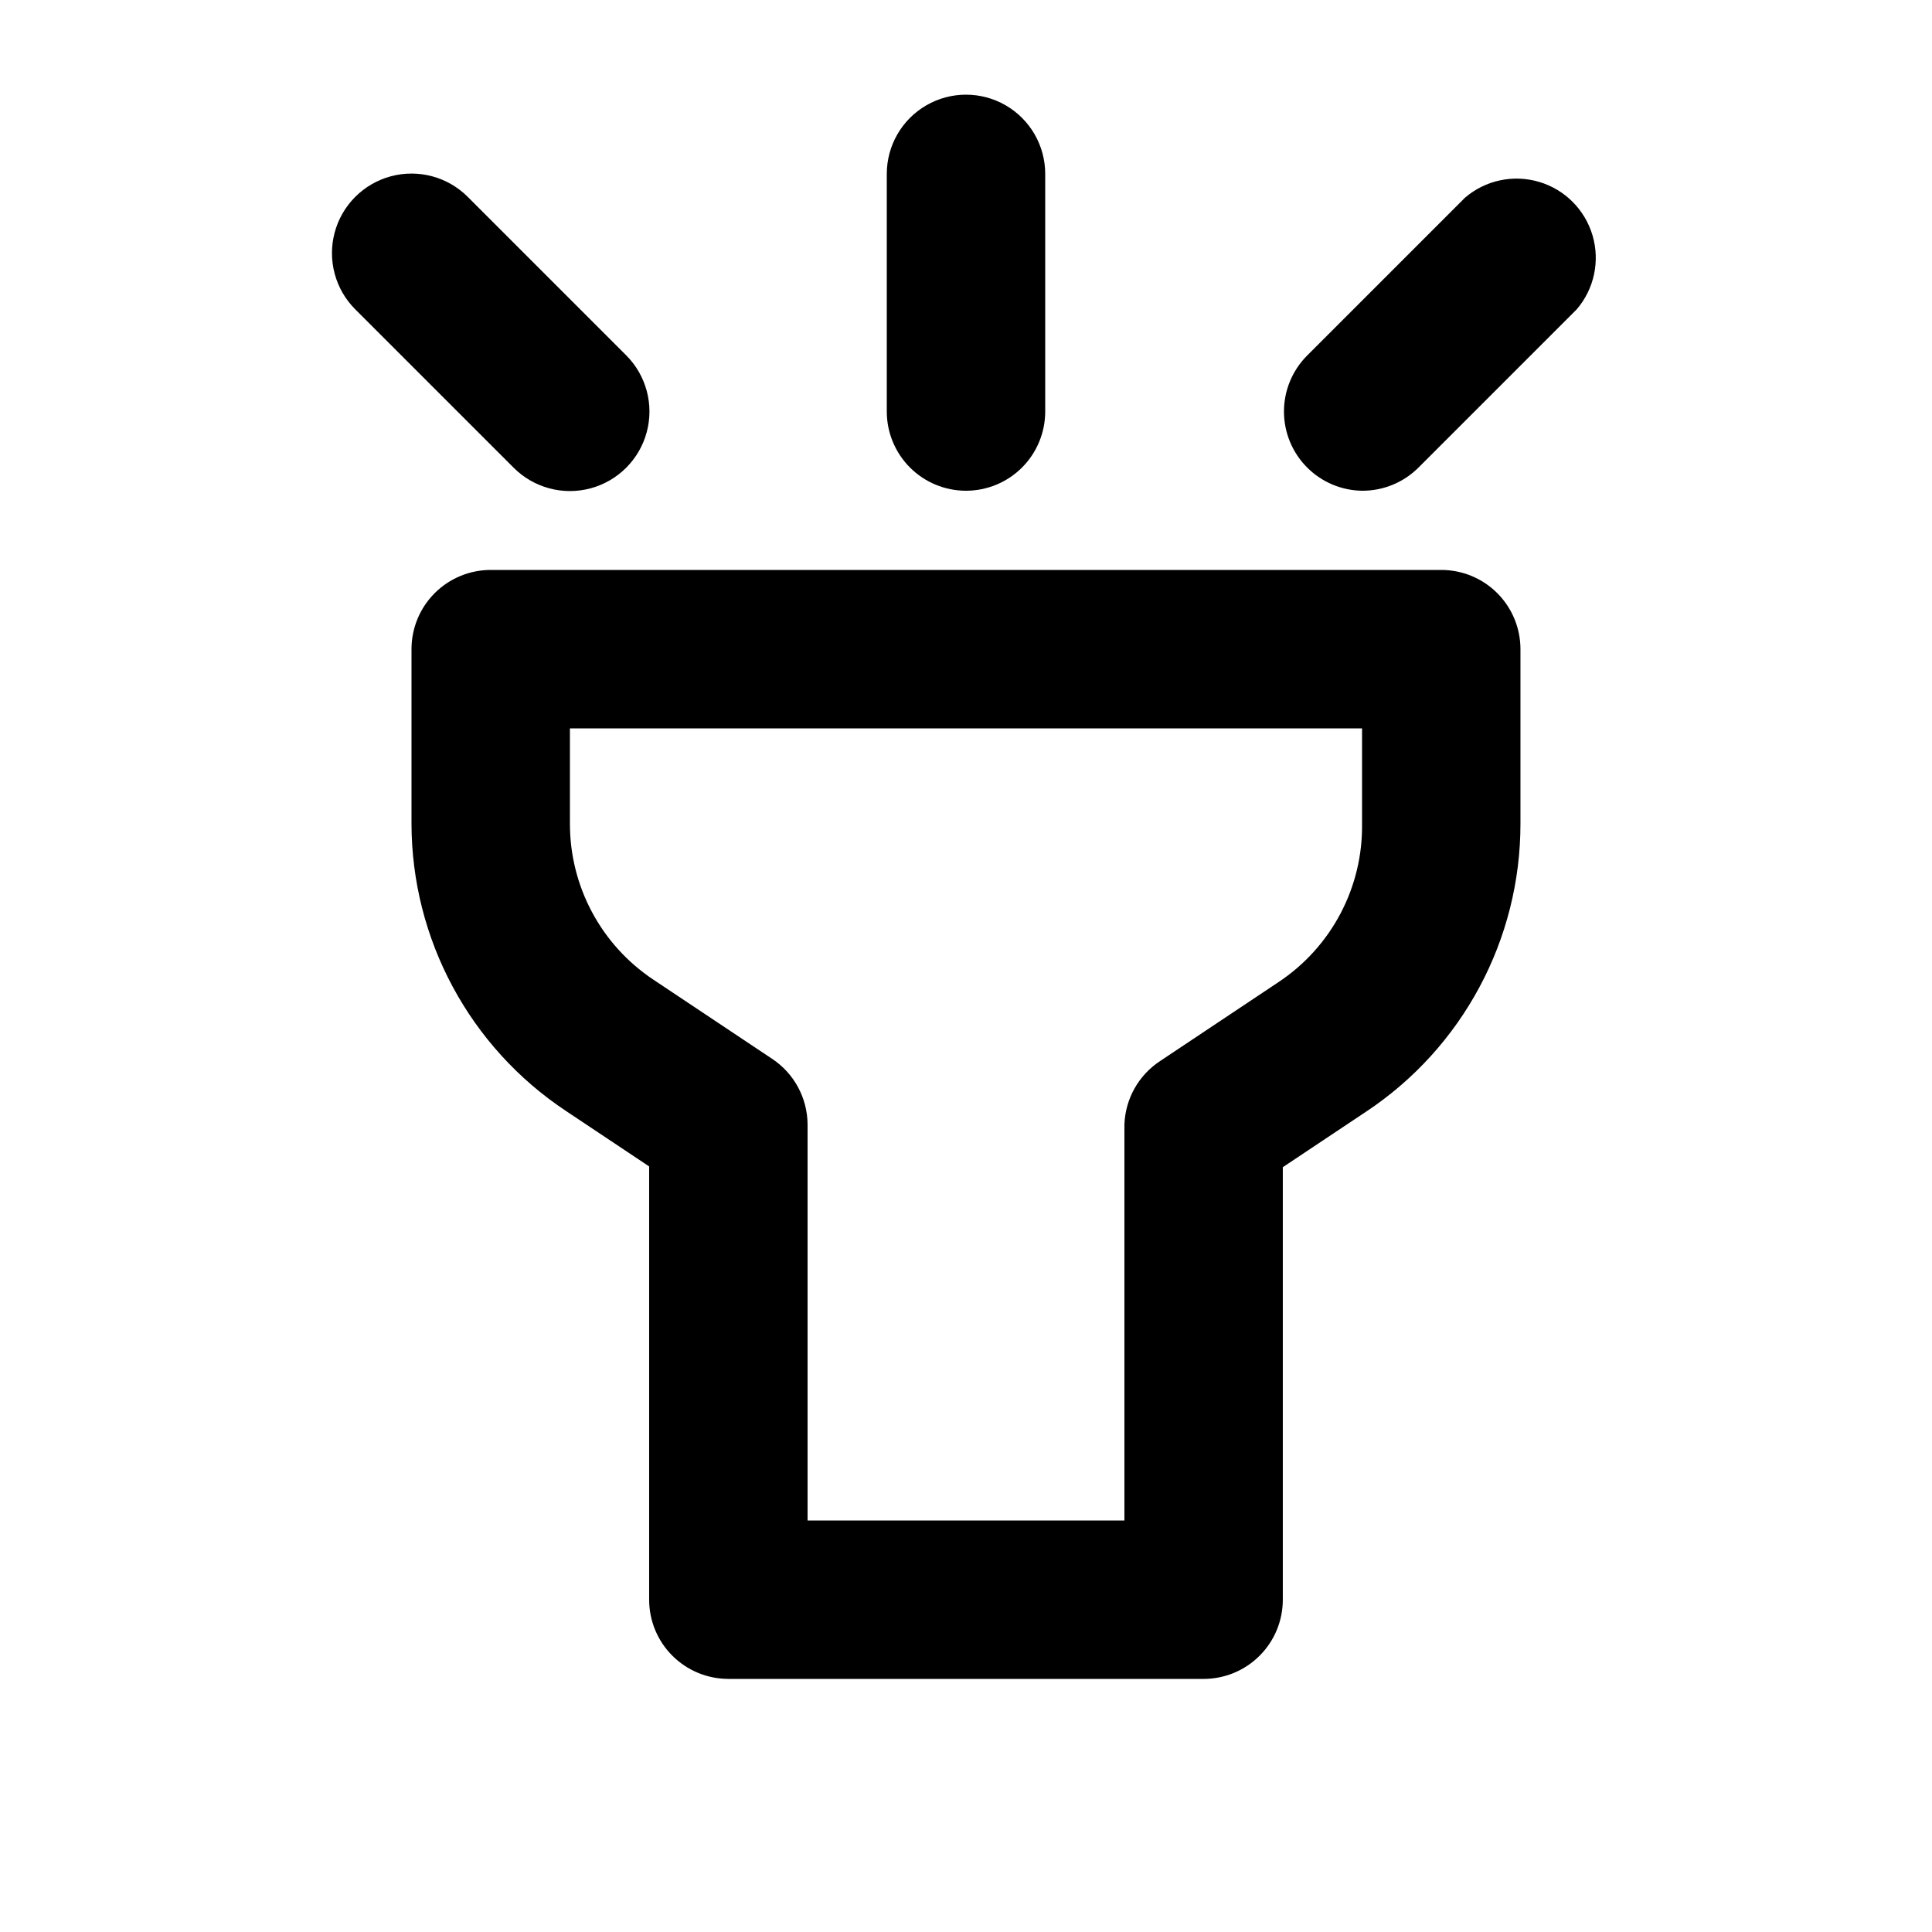
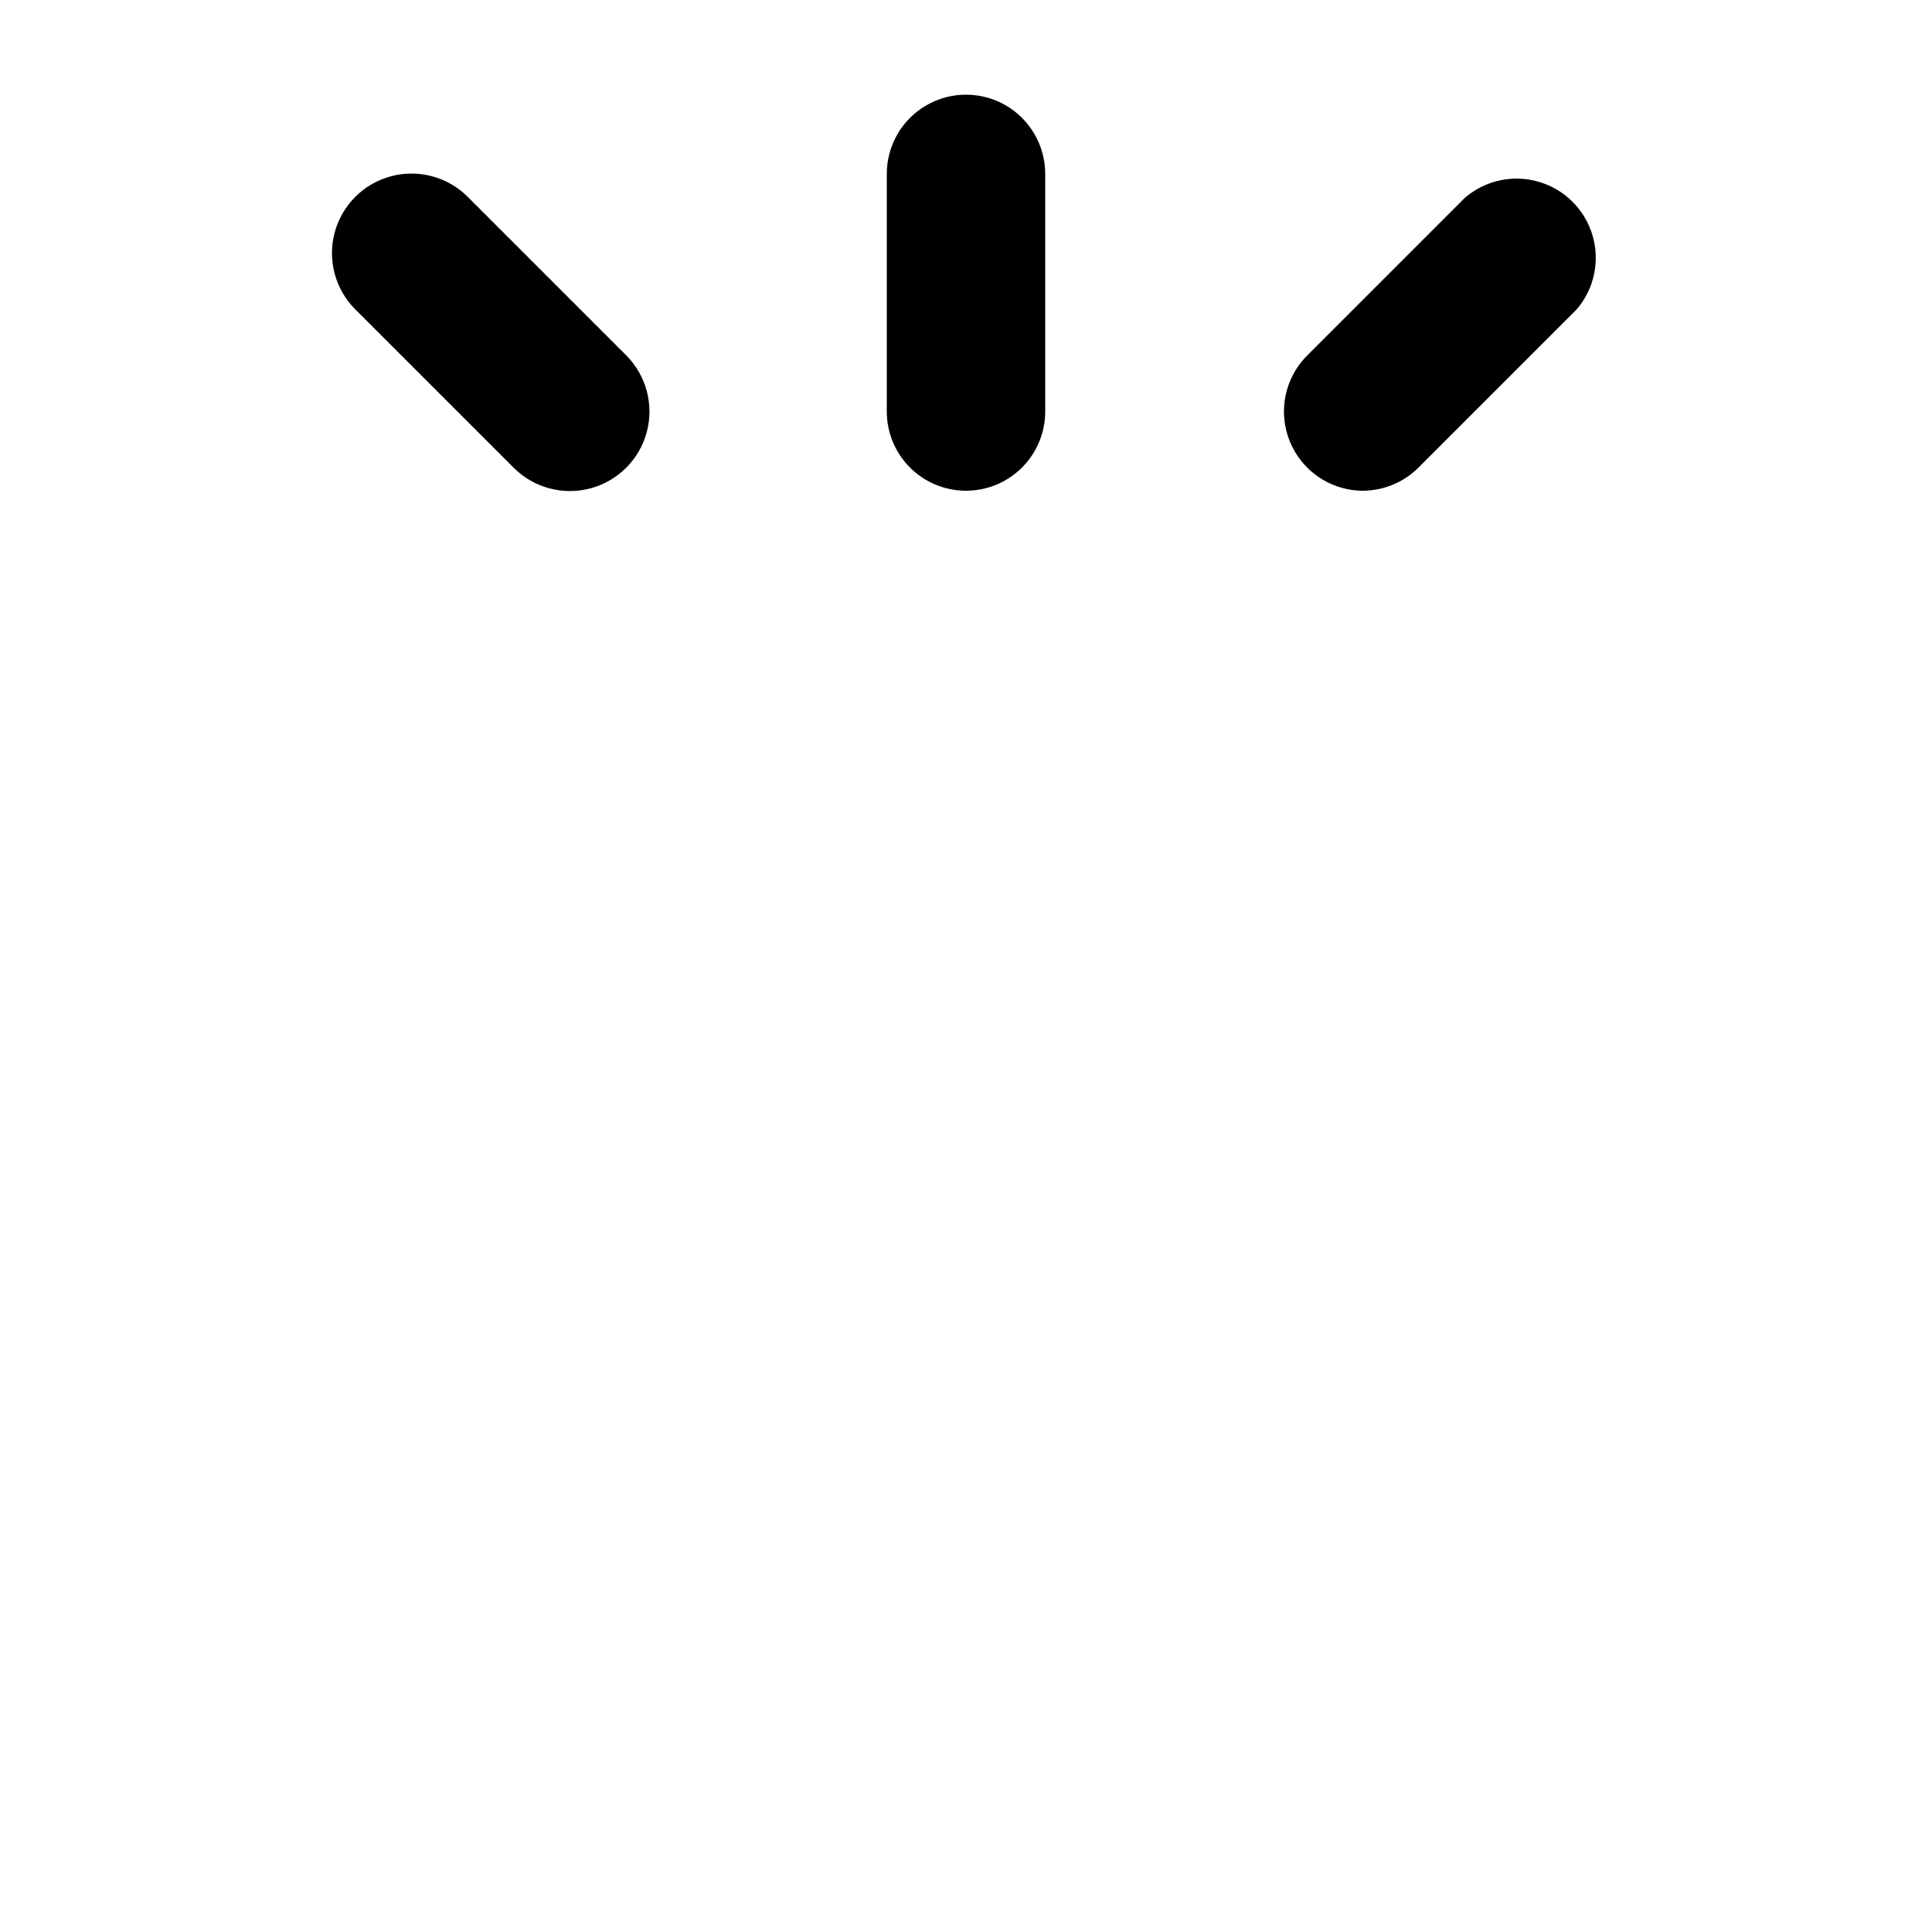
<svg xmlns="http://www.w3.org/2000/svg" fill="#000000" width="800px" height="800px" version="1.1" viewBox="144 144 512 512">
  <g>
-     <path d="m337.02 588.93h125.95c5.566 0 10.906-2.211 14.84-6.148 3.938-3.934 6.148-9.273 6.148-14.844v-114.62l22.043-14.695v0.004c25.605-16.984 40.98-45.684 40.934-76.414v-46.18c0-5.57-2.211-10.906-6.148-14.844-3.934-3.938-9.273-6.148-14.844-6.148h-251.9c-5.566 0-10.906 2.211-14.844 6.148s-6.148 9.273-6.148 14.844v46.184-0.004c0.023 30.656 15.391 59.262 40.934 76.203l22.043 14.695v114.82c0 5.57 2.211 10.91 6.148 14.844 3.938 3.938 9.273 6.148 14.844 6.148zm-41.984-226.71v-25.188h209.92v25.191-0.004c0.266 16.832-8.039 32.645-22.039 41.984l-31.488 20.992c-5.684 3.738-9.203 9.996-9.445 16.797v104.96l-83.969-0.004v-104.96c-0.039-7.023-3.582-13.562-9.449-17.426l-31.488-20.992c-13.812-9.219-22.09-24.746-22.039-41.355z" />
    <path d="m280.13 267.96c5.324 5.328 13.086 7.406 20.359 5.457 7.273-1.949 12.957-7.629 14.906-14.906 1.949-7.273-0.133-15.035-5.457-20.359l-41.984-41.984c-5.324-5.324-13.086-7.402-20.359-5.453-7.273 1.949-12.953 7.629-14.902 14.902-1.949 7.273 0.129 15.035 5.453 20.359z" />
    <path d="m400 274.05c5.566 0 10.906-2.211 14.844-6.148 3.934-3.938 6.148-9.277 6.148-14.844v-62.977c0-7.5-4.004-14.43-10.496-18.18-6.496-3.75-14.5-3.75-20.992 0-6.496 3.75-10.496 10.68-10.496 18.18v62.977c0 5.566 2.211 10.906 6.148 14.844 3.934 3.938 9.273 6.148 14.844 6.148z" />
    <path d="m504.96 274.05c5.582 0.031 10.945-2.16 14.906-6.09l41.984-41.984c4.629-5.402 6.203-12.781 4.184-19.605-2.016-6.824-7.352-12.16-14.176-14.176-6.82-2.019-14.203-0.445-19.605 4.184l-41.984 41.984c-3.859 3.934-6.016 9.227-6.004 14.738 0.012 5.508 2.188 10.793 6.059 14.711 3.871 3.922 9.129 6.16 14.637 6.238z" />
  </g>
</svg>